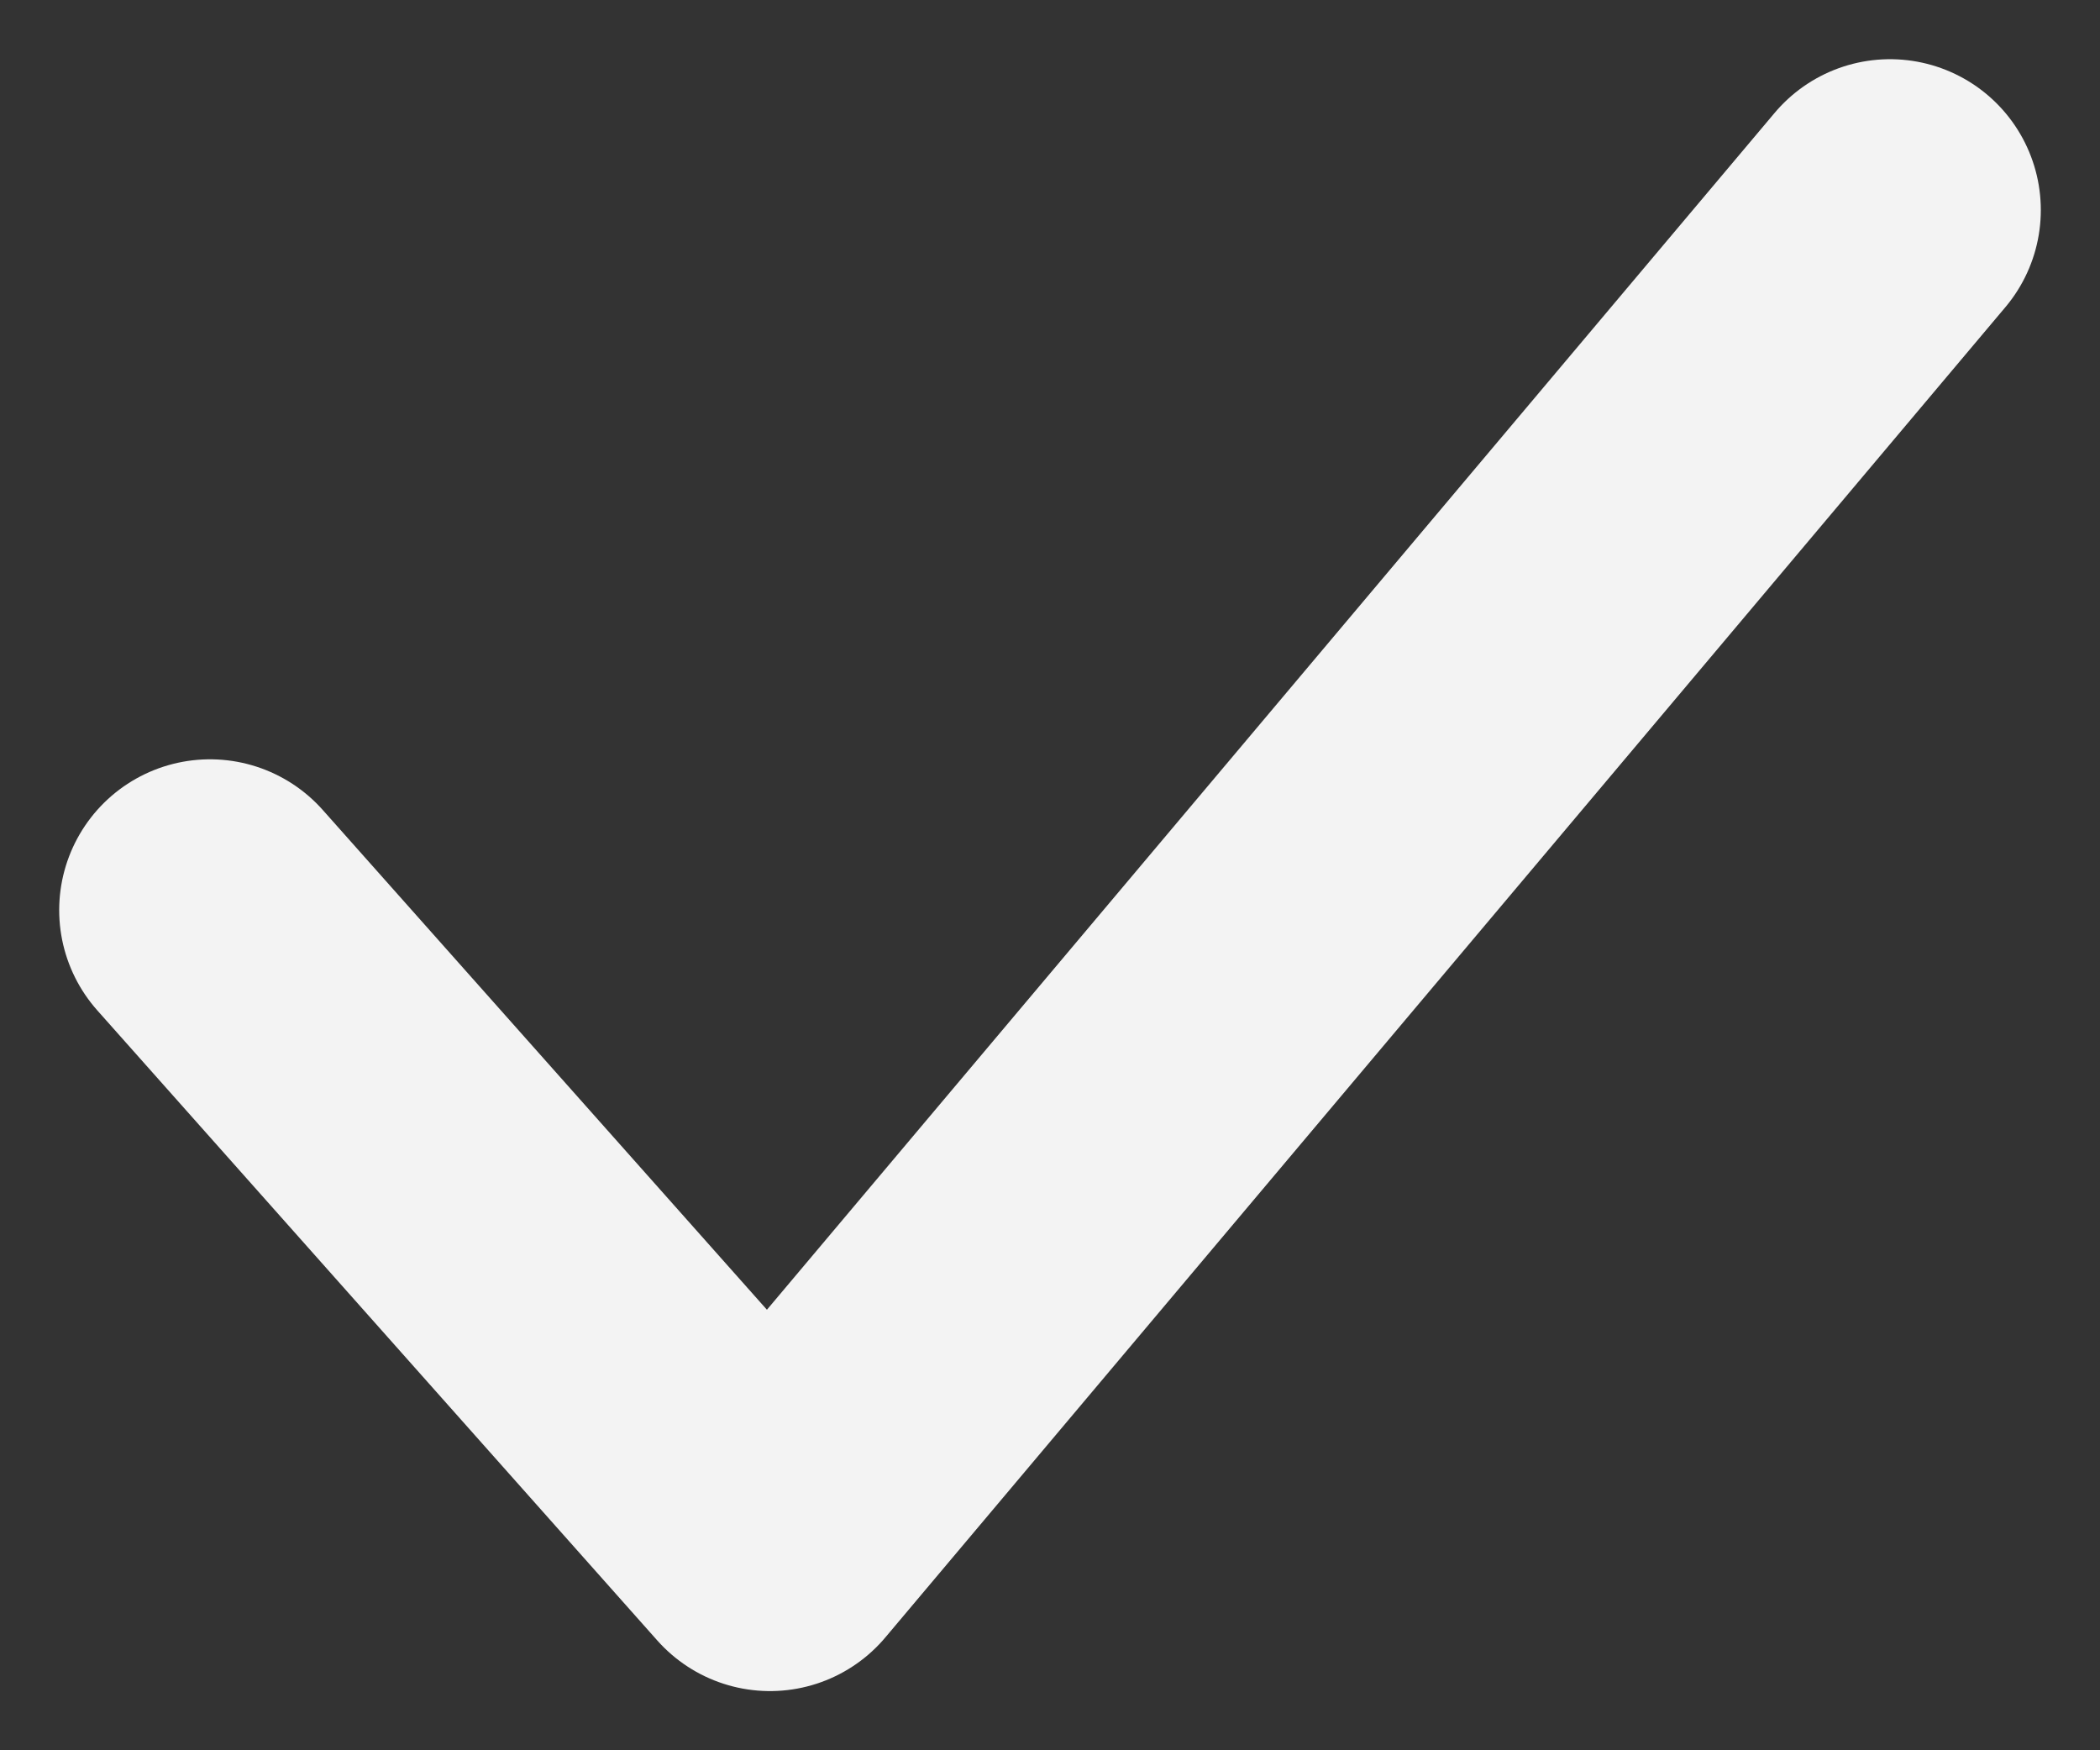
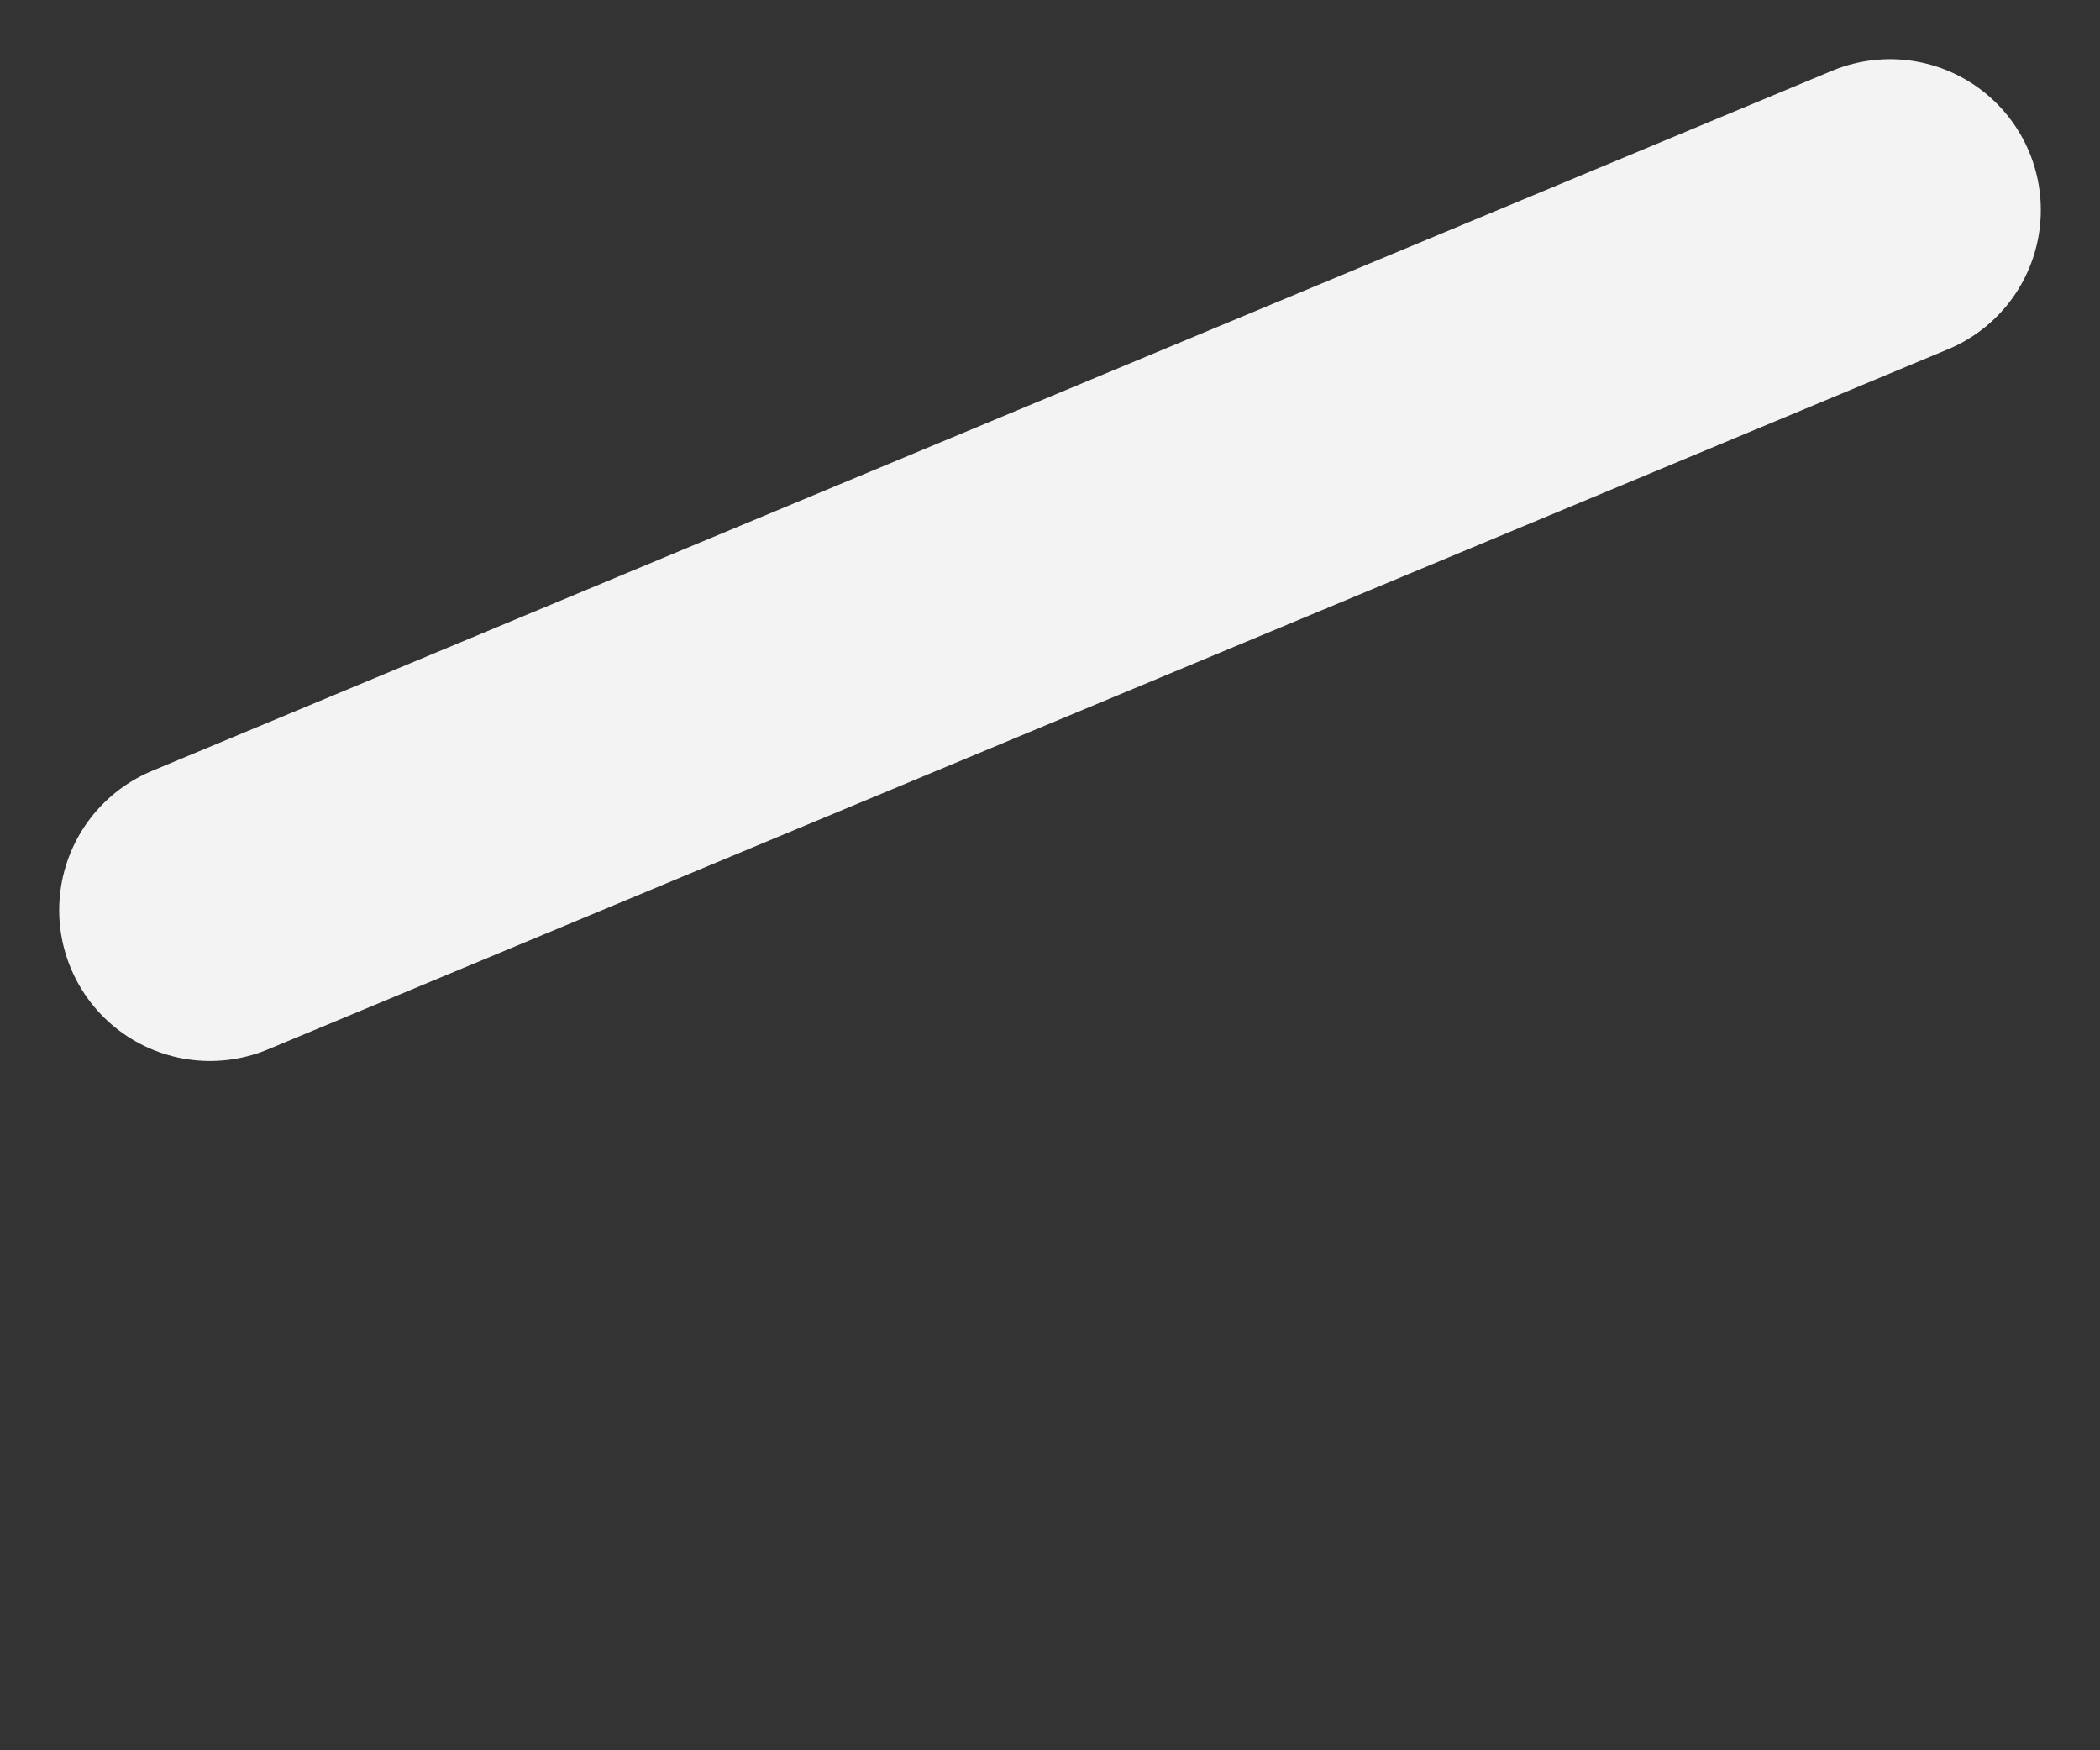
<svg xmlns="http://www.w3.org/2000/svg" width="30" height="25" viewBox="0 0 30 25" fill="none">
  <rect x="0" y="0" width="30" height="25" fill="#333333" stroke="none" />
-   <path d="M3 13L11 22L27 3" stroke="#F3F3F3" stroke-width="4.309" stroke-linecap="round" stroke-linejoin="round" />
+   <path d="M3 13L27 3" stroke="#F3F3F3" stroke-width="4.309" stroke-linecap="round" stroke-linejoin="round" />
</svg>